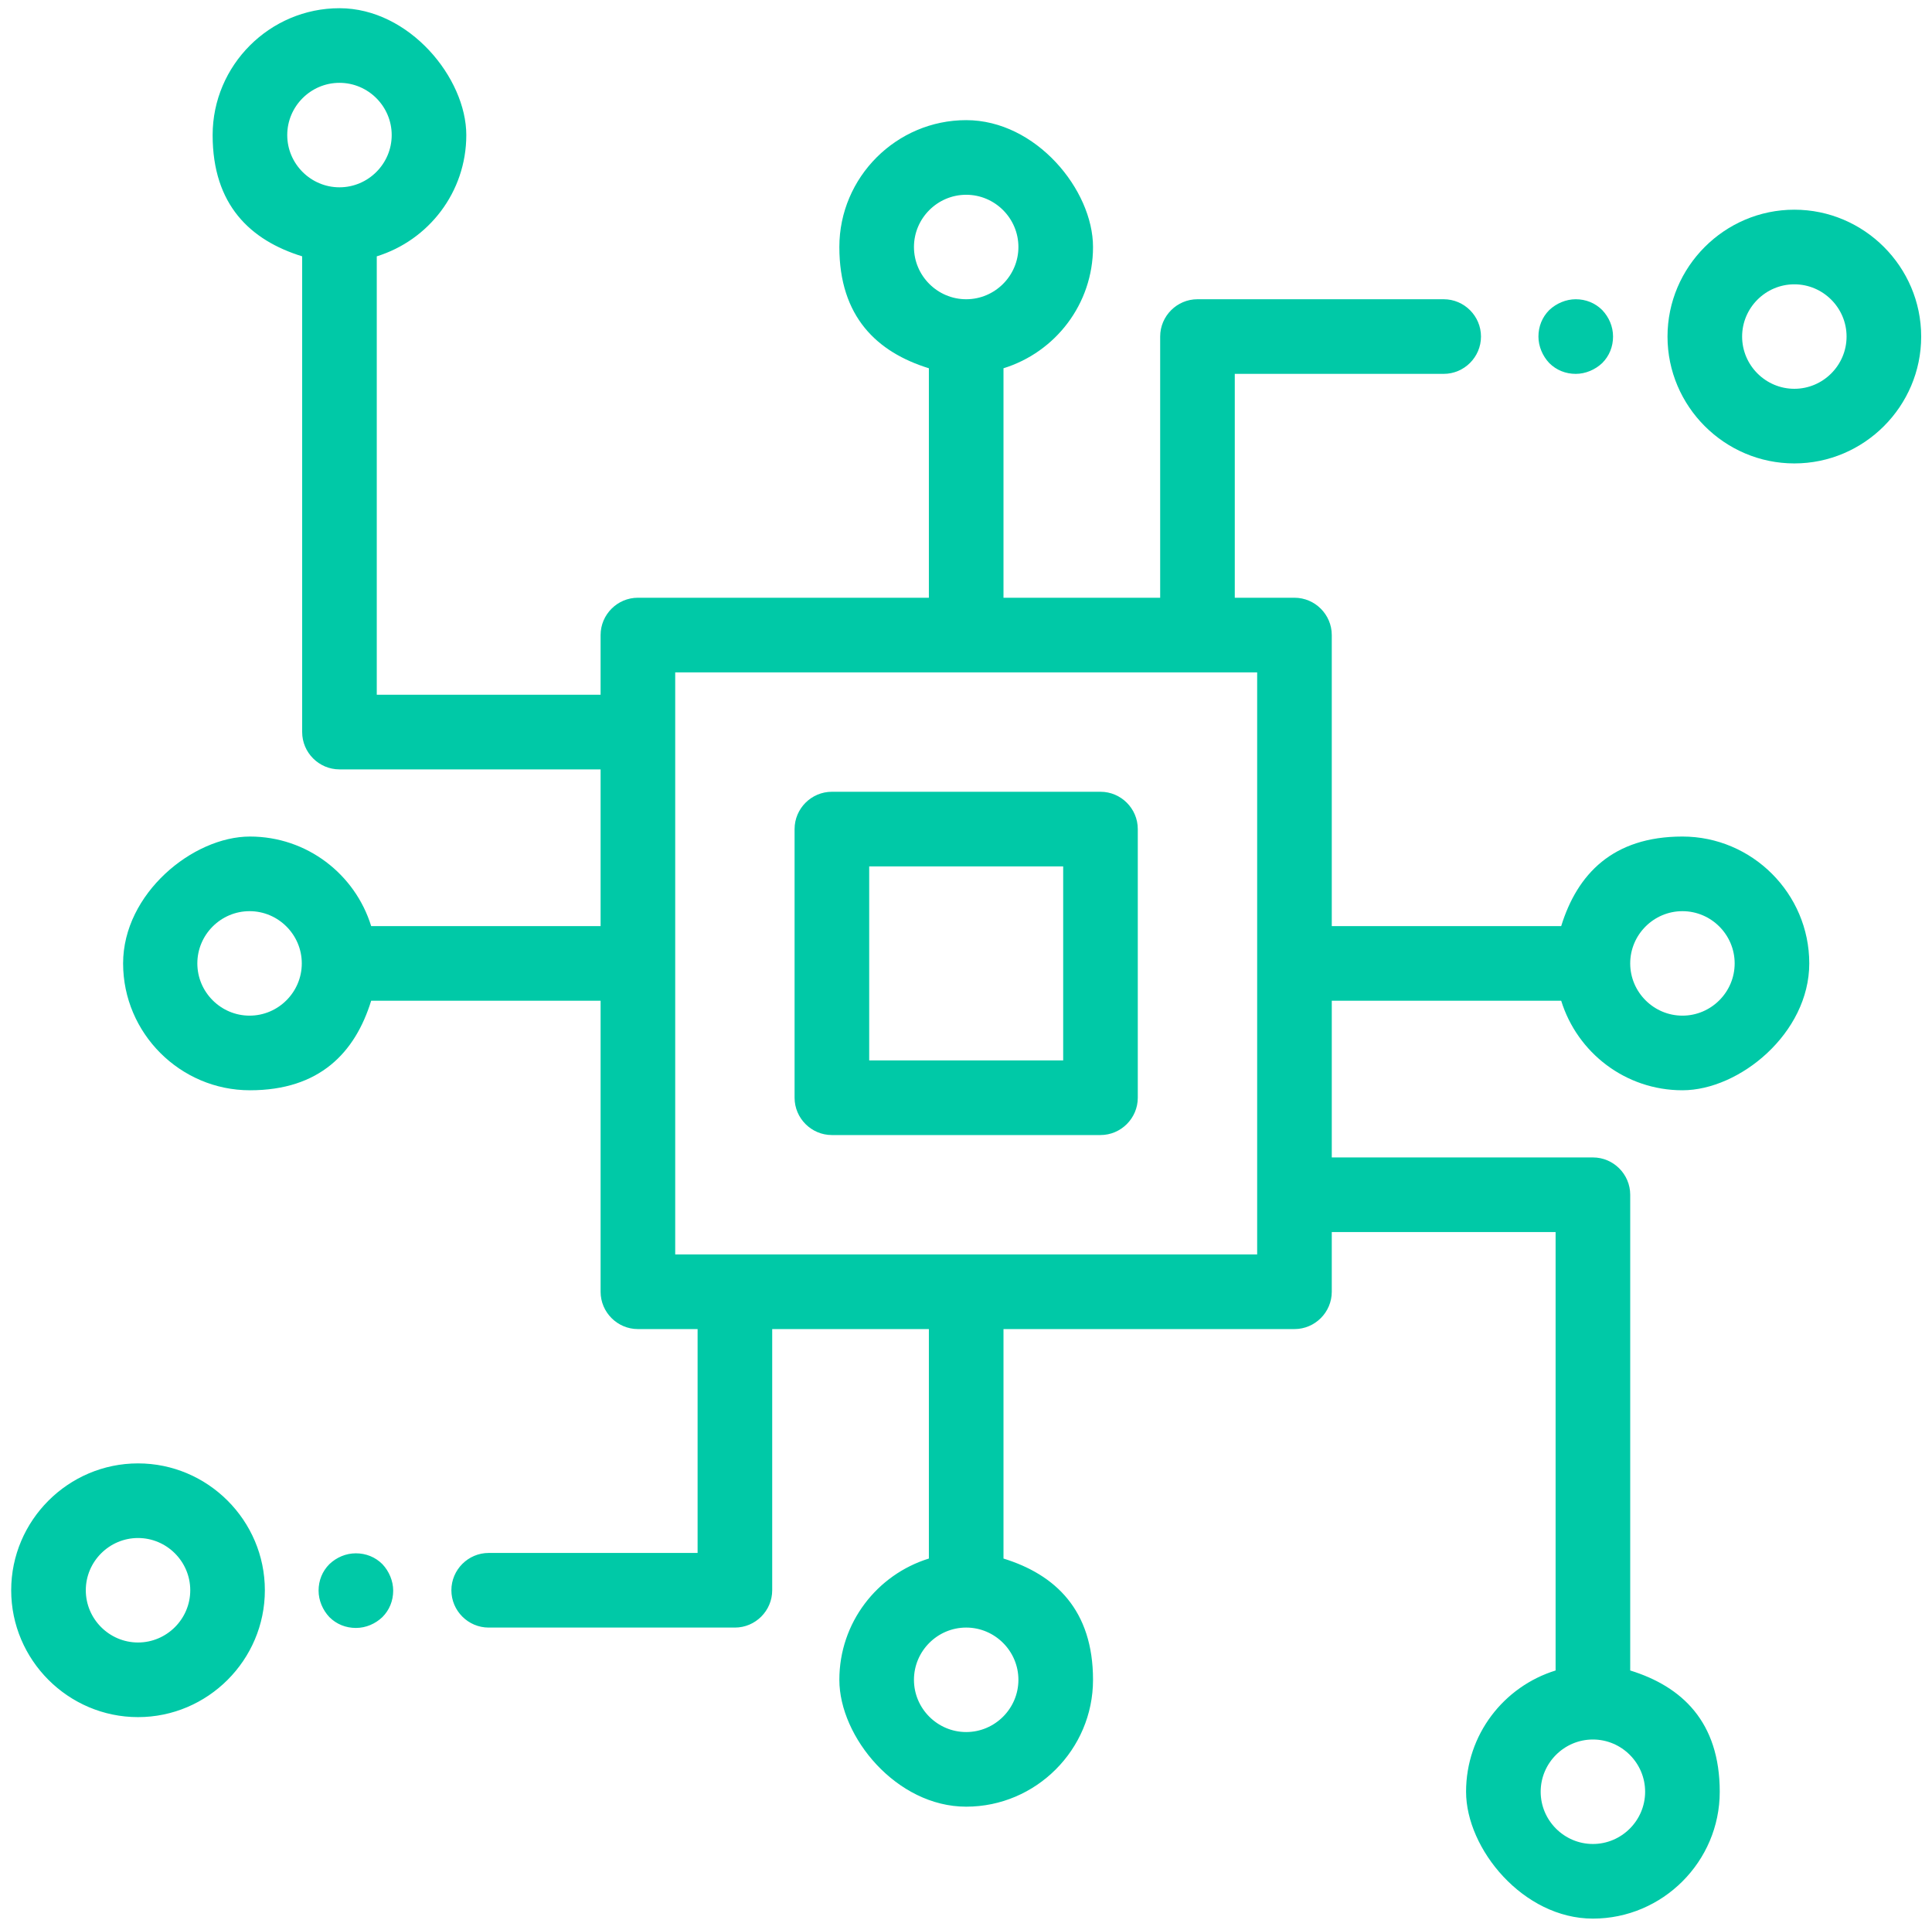
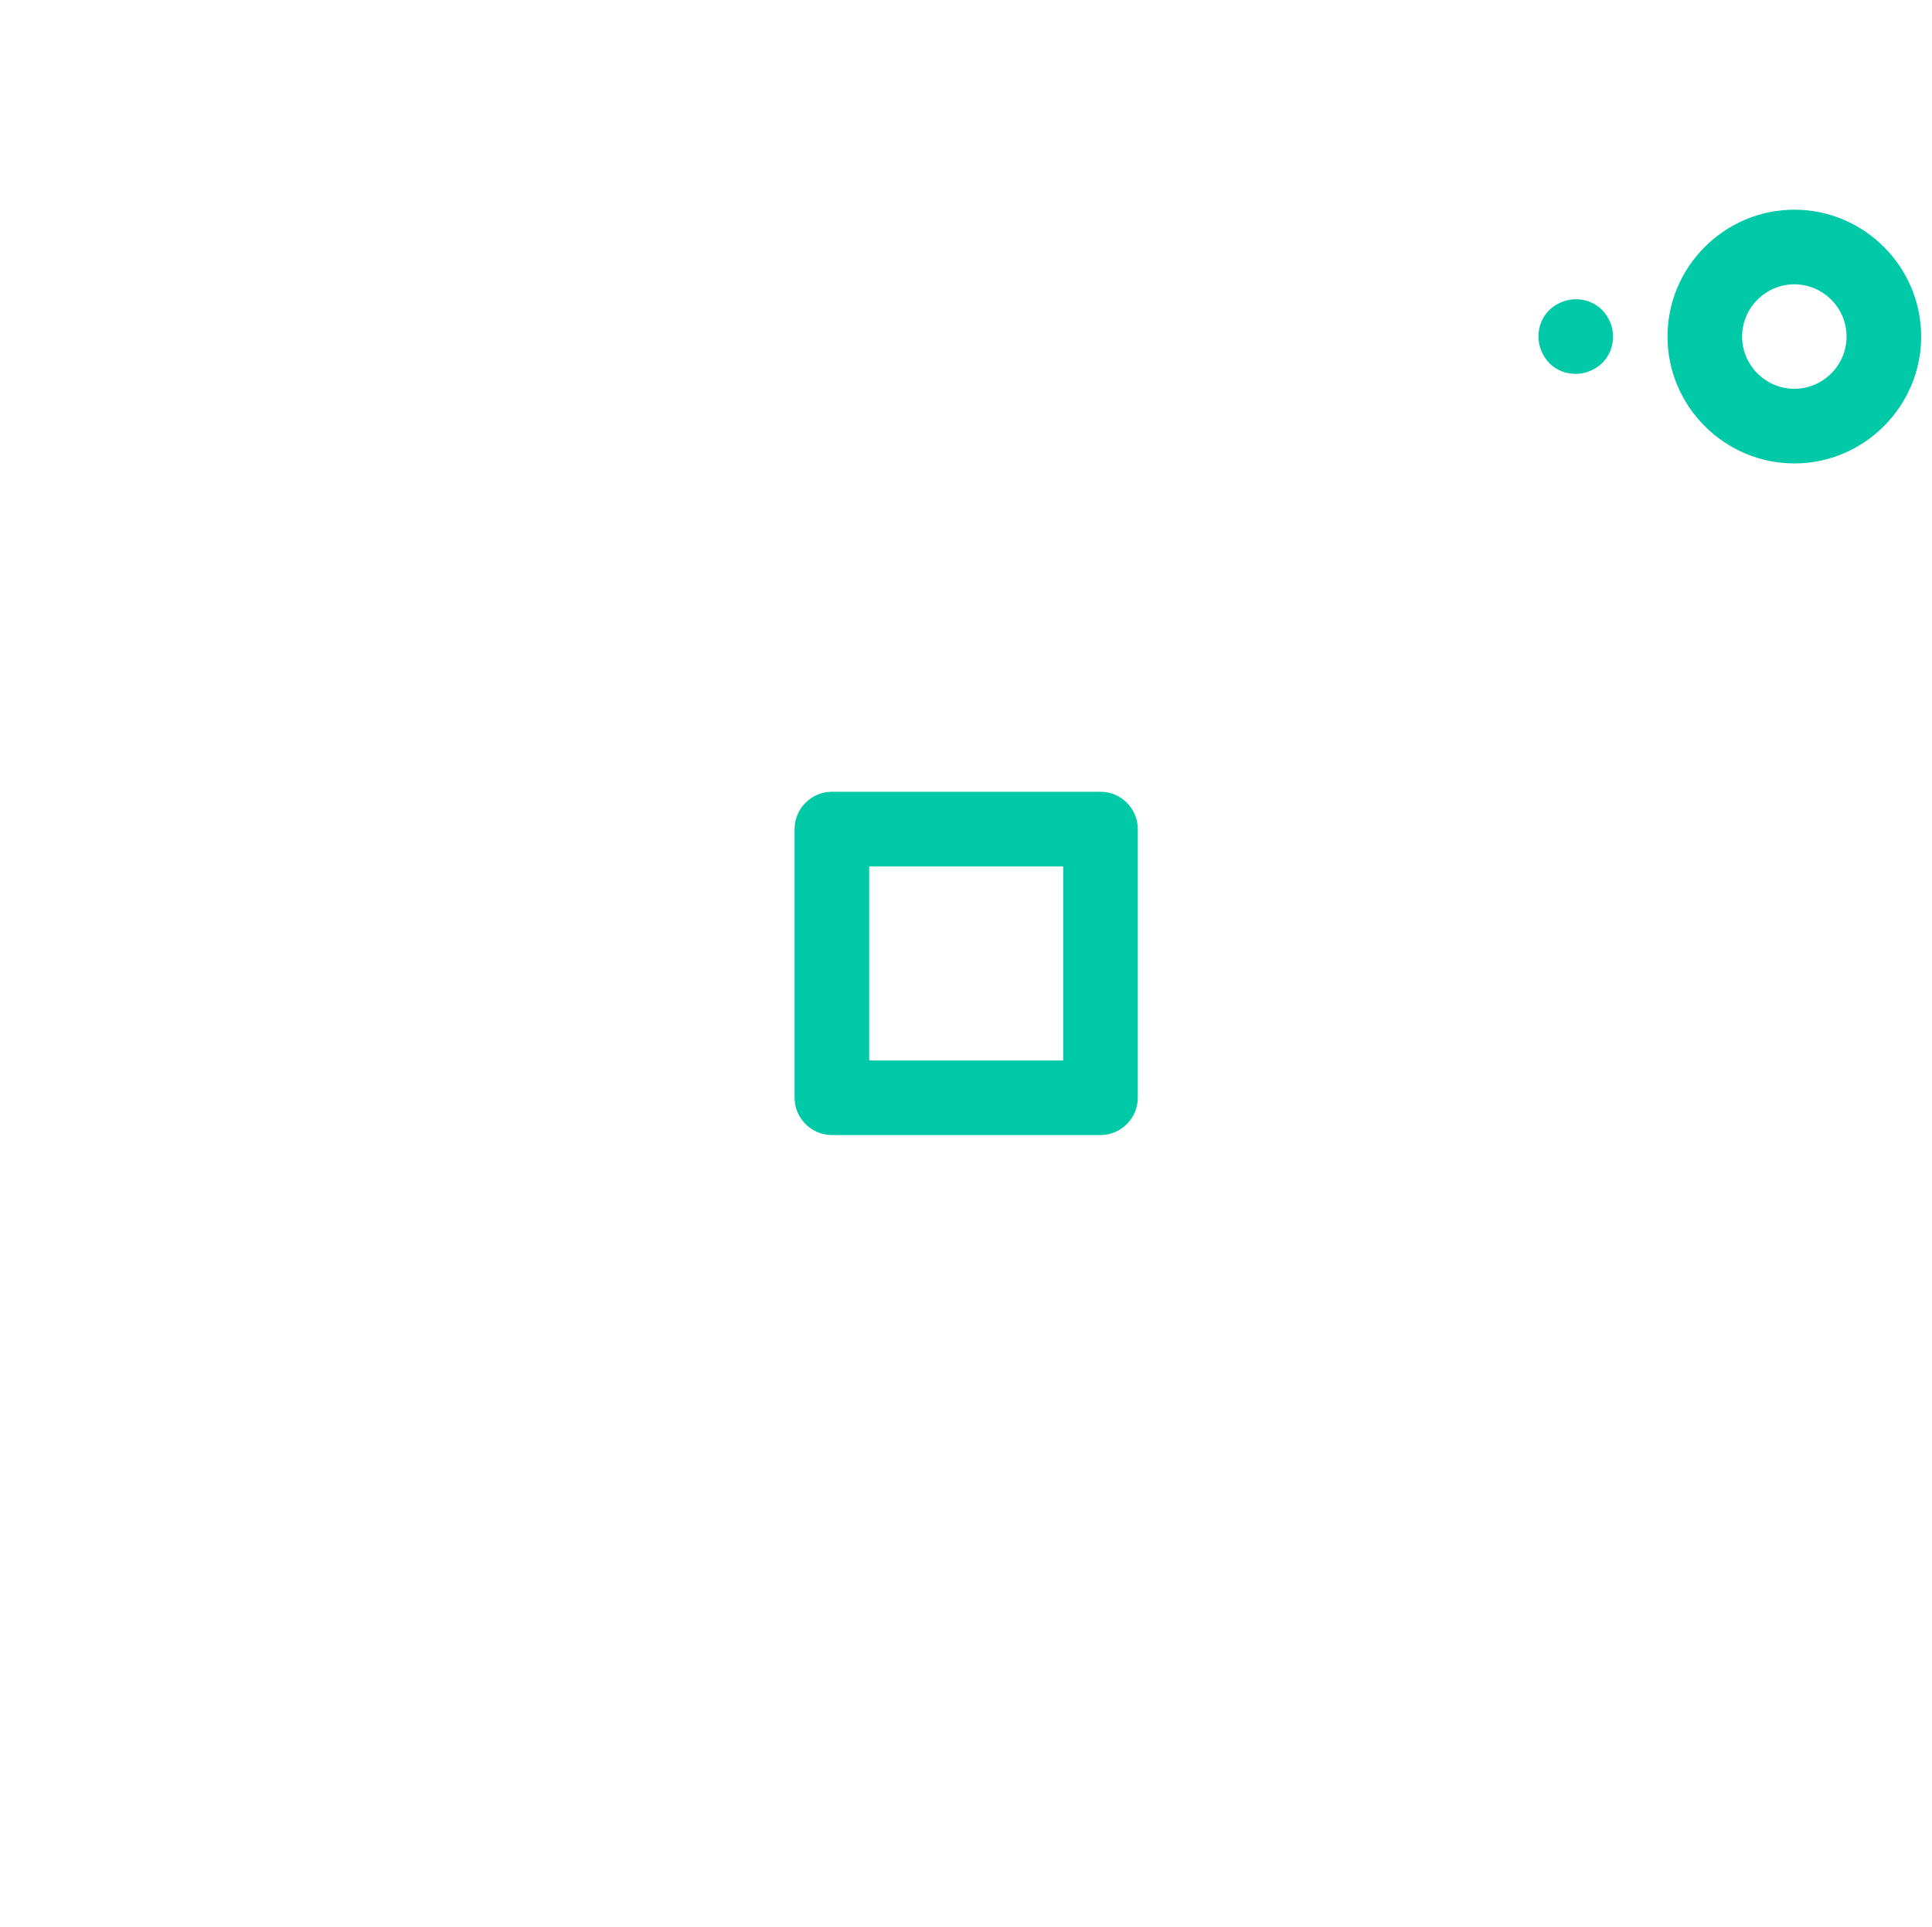
<svg xmlns="http://www.w3.org/2000/svg" id="Layer_1" version="1.1" viewBox="0 0 517.9 516.4">
-   <polygon points="221.1 320.3 191.2 350.2 96.7 255.7 191.2 161.2 221.1 191.2 156.5 255.7 221.1 320.3" display="none" fill="#fff" />
  <polygon points="272.6 350.2 242.7 320.3 307.3 255.7 242.7 191.2 272.6 161.2 367.1 255.7 272.6 350.2" display="none" fill="#fff" />
  <g>
    <path d="M295,212.2h-72c-5.5,0-10,4.5-10,10v72c0,5.5,4.5,10,10,10h72c5.5,0,10-4.5,10-10v-72c0-5.5-4.5-10-10-10ZM285,284.2h-52v-52h52v52ZM481,56.2c-18.7,0-34,15.3-34,34s15.3,34,34,34,34-15.3,34-34-15.3-34-34-34ZM481,104.2c-7.7,0-14-6.3-14-14s6.3-14,14-14,14,6.3,14,14-6.3,14-14,14ZM429.5,83.1c-1.9-1.9-4.4-2.9-7.1-2.9-2.6,0-5.2,1.1-7.1,2.9-1.9,1.9-2.9,4.4-2.9,7.1,0,2.6,1.1,5.2,2.9,7.1,1.9,1.9,4.4,2.9,7.1,2.9,2.6,0,5.2-1.1,7.1-2.9,1.9-1.9,2.9-4.4,2.9-7.1s-1.1-5.2-2.9-7.1Z" fill="#00c9a7" />
-     <path d="M418.5,268.2c4.3,13.9,17.2,24,32.5,24s34-15.3,34-34-15.3-34-34-34-28.2,10.1-32.5,24h-61.5v-78c0-5.5-4.5-10-10-10h-16v-60h56c5.5,0,10-4.5,10-10s-4.5-10-10-10h-66c-5.5,0-10,4.5-10,10v70h-42v-61.5c13.9-4.3,24-17.2,24-32.5s-15.3-34-34-34-34,15.3-34,34,10.1,28.2,24,32.5v61.5h-78c-5.5,0-10,4.5-10,10v16h-60v-117.5c13.9-4.3,24-17.2,24-32.5S109.7,2.2,91,2.2s-34,15.3-34,34,10.1,28.2,24,32.5v127.5c0,5.5,4.5,10,10,10h70v42h-61.5c-4.3-13.9-17.2-24-32.5-24s-34,15.3-34,34,15.3,34,34,34,28.2-10.1,32.5-24h61.5v78c0,5.5,4.5,10,10,10h16v60h-56c-5.5,0-10,4.5-10,10s4.5,10,10,10h66c5.5,0,10-4.5,10-10v-70h42v61.5c-13.9,4.3-24,17.2-24,32.5s15.3,34,34,34,34-15.3,34-34-10.1-28.2-24-32.5v-61.5h78c5.5,0,10-4.5,10-10v-16h60v117.5c-13.9,4.3-24,17.2-24,32.5s15.3,34,34,34,34-15.3,34-34-10.1-28.2-24-32.5v-127.5c0-5.5-4.5-10-10-10h-70v-42h61.5ZM451,244.2c7.7,0,14,6.3,14,14s-6.3,14-14,14-14-6.3-14-14,6.3-14,14-14ZM91,50.2c-7.7,0-14-6.3-14-14s6.3-14,14-14,14,6.3,14,14-6.3,14-14,14ZM66.9,272.2c-7.7,0-14-6.3-14-14s6.3-14,14-14,14,6.3,14,14-6.3,14-14,14ZM245,66.2c0-7.7,6.3-14,14-14s14,6.3,14,14-6.3,14-14,14-14-6.3-14-14ZM273,450.2c0,7.7-6.3,14-14,14s-14-6.3-14-14,6.3-14,14-14,14,6.3,14,14ZM337,336.2h-156v-156h156v156ZM427,466.2c7.7,0,14,6.3,14,14s-6.3,14-14,14-14-6.3-14-14,6.3-14,14-14ZM37,392.2c-18.7,0-34,15.3-34,34s15.3,34,34,34,34-15.3,34-34-15.3-34-34-34ZM37,440.2c-7.7,0-14-6.3-14-14s6.3-14,14-14,14,6.3,14,14-6.3,14-14,14ZM102.5,419.2c-1.9-1.9-4.4-2.9-7.1-2.9s-5.2,1.1-7.1,2.9c-1.9,1.9-2.9,4.4-2.9,7.1,0,2.6,1.1,5.2,2.9,7.1,1.9,1.9,4.4,2.9,7.1,2.9s5.2-1.1,7.1-2.9c1.9-1.9,2.9-4.4,2.9-7.1,0-2.6-1.1-5.2-2.9-7.1Z" fill="#00c9a7" />
  </g>
</svg>